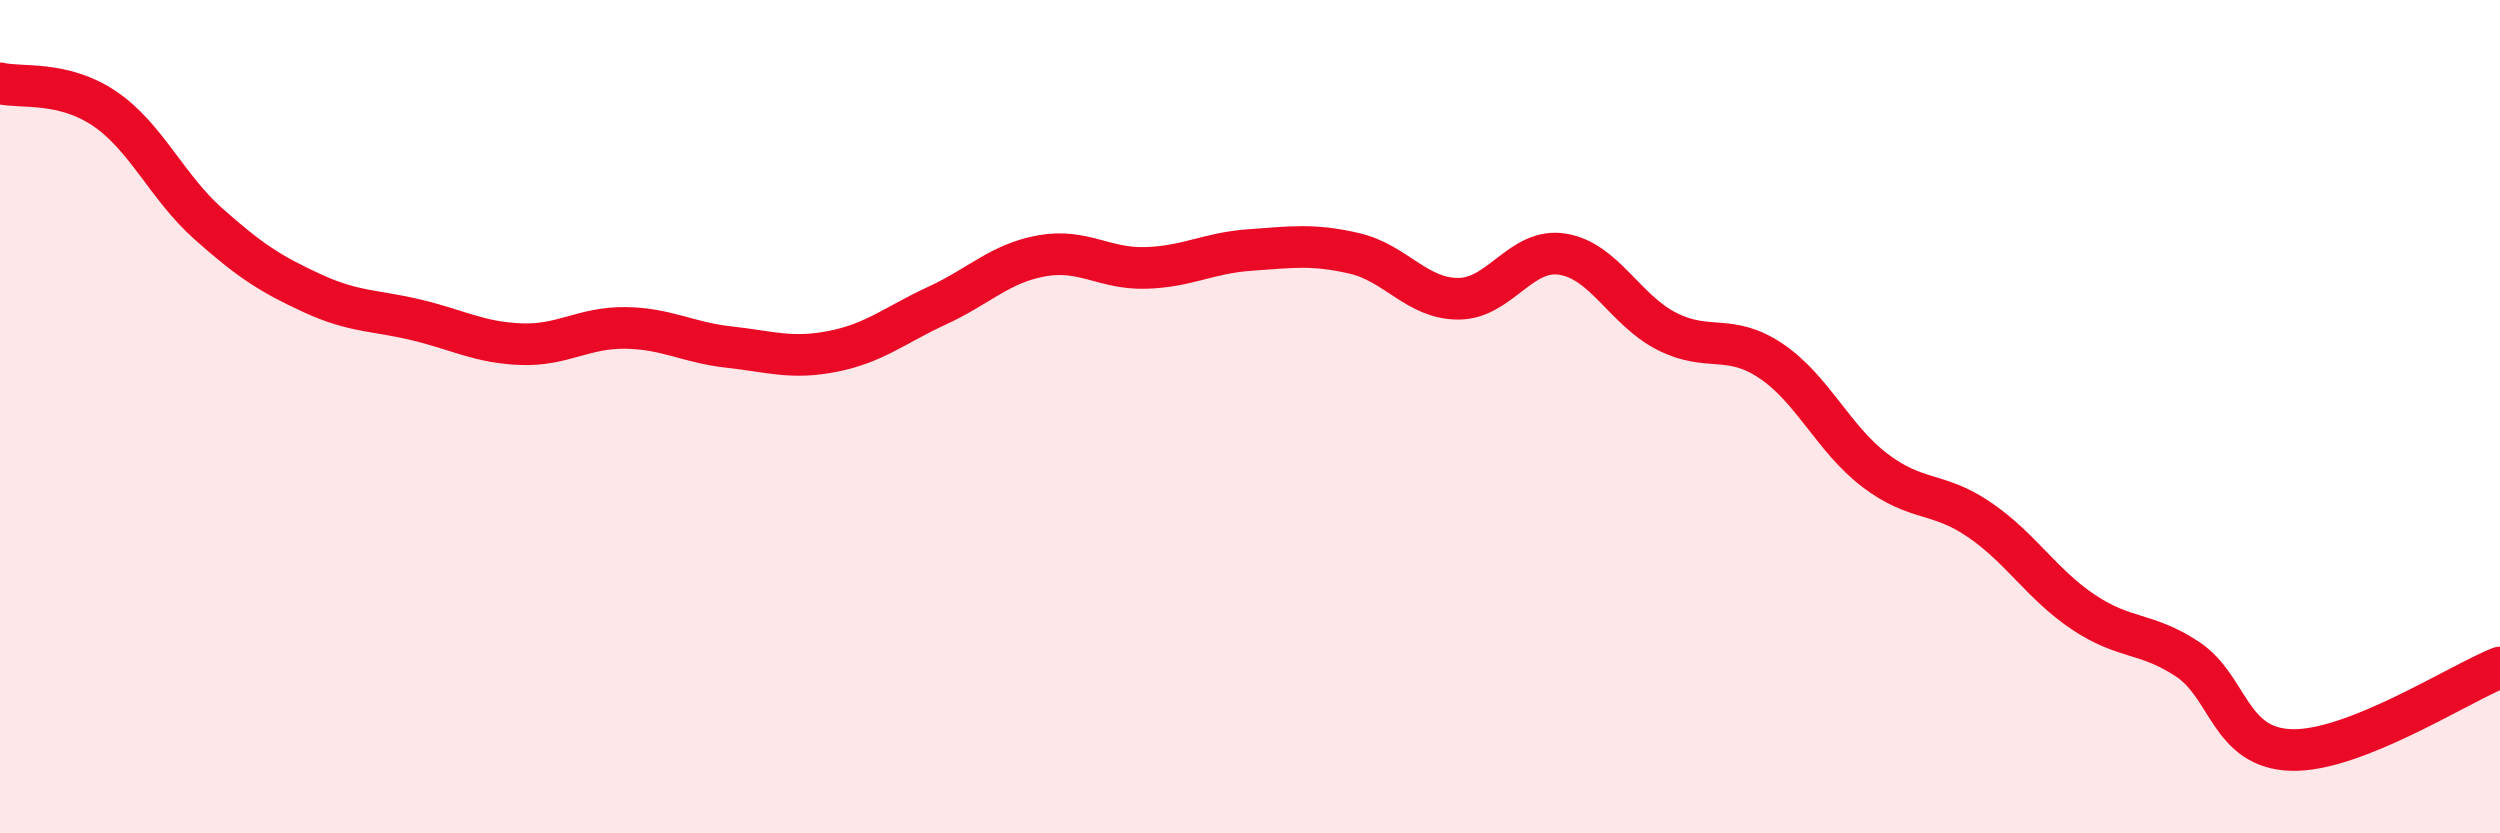
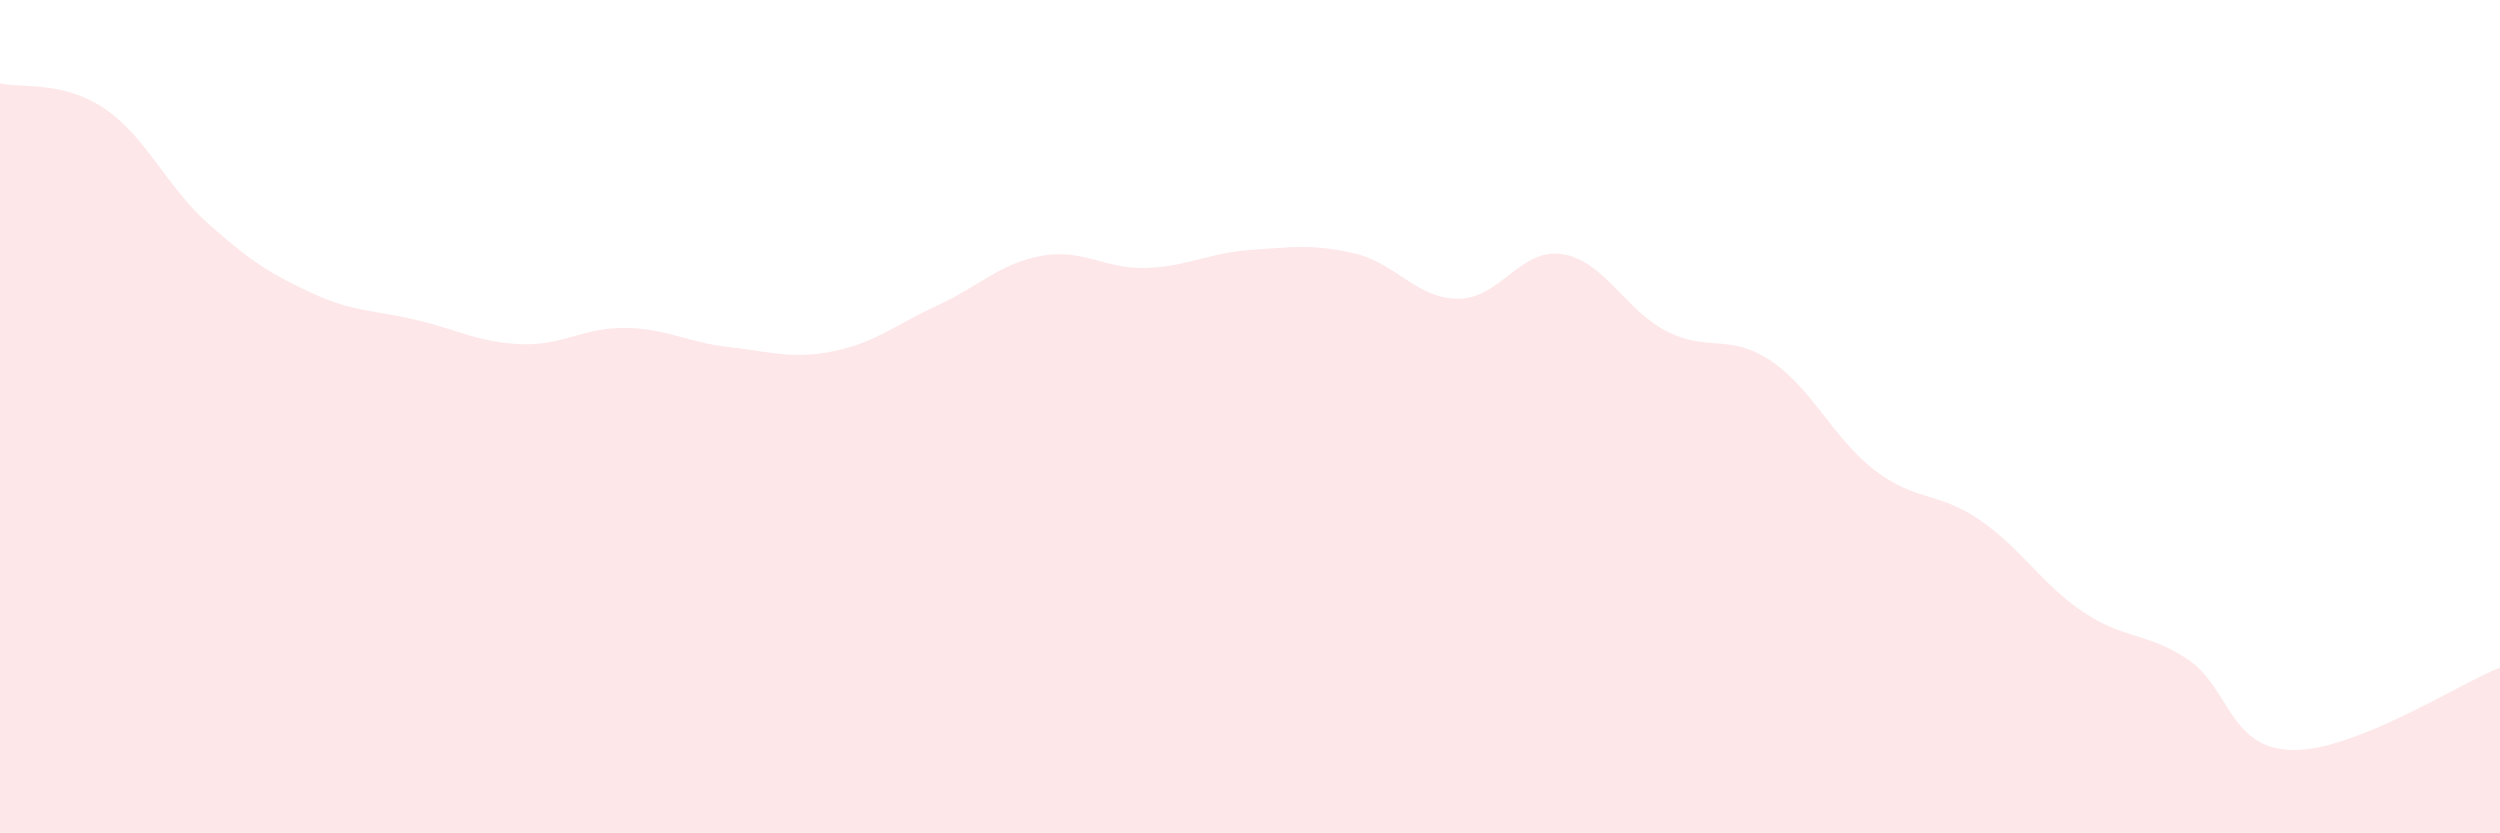
<svg xmlns="http://www.w3.org/2000/svg" width="60" height="20" viewBox="0 0 60 20">
-   <path d="M 0,2 C 0.5,2.12 1.5,1.93 2.5,2.6 C 3.5,3.27 4,4.48 5,5.37 C 6,6.26 6.5,6.58 7.5,7.04 C 8.5,7.5 9,7.44 10,7.68 C 11,7.92 11.5,8.22 12.5,8.26 C 13.5,8.3 14,7.86 15,7.87 C 16,7.88 16.5,8.22 17.5,8.33 C 18.5,8.44 19,8.63 20,8.43 C 21,8.23 21.5,7.79 22.5,7.33 C 23.5,6.87 24,6.32 25,6.14 C 26,5.96 26.5,6.46 27.5,6.43 C 28.5,6.4 29,6.07 30,6 C 31,5.93 31.5,5.85 32.5,6.08 C 33.5,6.31 34,7.17 35,7.17 C 36,7.17 36.5,5.94 37.5,6.1 C 38.5,6.26 39,7.44 40,7.95 C 41,8.46 41.5,7.99 42.5,8.66 C 43.5,9.33 44,10.53 45,11.29 C 46,12.05 46.5,11.79 47.5,12.47 C 48.5,13.15 49,14.02 50,14.69 C 51,15.36 51.5,15.16 52.5,15.82 C 53.5,16.48 53.5,17.96 55,18 C 56.5,18.04 59,16.42 60,16.02L60 20L0 20Z" fill="#EB0A25" opacity="0.1" stroke-linecap="round" stroke-linejoin="round" />
-   <path d="M 0,2 C 0.5,2.12 1.5,1.93 2.5,2.6 C 3.5,3.27 4,4.48 5,5.37 C 6,6.26 6.5,6.58 7.5,7.04 C 8.5,7.5 9,7.44 10,7.68 C 11,7.92 11.5,8.22 12.5,8.26 C 13.5,8.3 14,7.86 15,7.87 C 16,7.88 16.5,8.22 17.5,8.33 C 18.5,8.44 19,8.63 20,8.43 C 21,8.23 21.5,7.79 22.5,7.33 C 23.5,6.87 24,6.32 25,6.14 C 26,5.96 26.5,6.46 27.5,6.43 C 28.5,6.4 29,6.07 30,6 C 31,5.93 31.5,5.85 32.5,6.08 C 33.5,6.31 34,7.17 35,7.17 C 36,7.17 36.5,5.94 37.5,6.1 C 38.5,6.26 39,7.44 40,7.95 C 41,8.46 41.5,7.99 42.5,8.66 C 43.5,9.33 44,10.53 45,11.29 C 46,12.05 46.5,11.79 47.5,12.47 C 48.5,13.15 49,14.02 50,14.69 C 51,15.36 51.5,15.16 52.5,15.82 C 53.5,16.48 53.5,17.96 55,18 C 56.5,18.04 59,16.42 60,16.02" stroke="#EB0A25" stroke-width="1" fill="none" stroke-linecap="round" stroke-linejoin="round" />
+   <path d="M 0,2 C 0.5,2.12 1.5,1.93 2.5,2.6 C 3.5,3.27 4,4.48 5,5.37 C 6,6.26 6.5,6.58 7.5,7.04 C 8.5,7.5 9,7.44 10,7.68 C 11,7.92 11.5,8.22 12.5,8.26 C 13.5,8.3 14,7.86 15,7.87 C 16,7.88 16.5,8.22 17.5,8.33 C 18.5,8.44 19,8.63 20,8.43 C 21,8.23 21.5,7.79 22.5,7.33 C 23.5,6.87 24,6.32 25,6.14 C 26,5.96 26.5,6.46 27.5,6.43 C 28.5,6.4 29,6.07 30,6 C 31,5.93 31.5,5.85 32.5,6.08 C 33.5,6.31 34,7.17 35,7.17 C 36,7.17 36.5,5.94 37.5,6.1 C 38.5,6.26 39,7.44 40,7.95 C 41,8.46 41.5,7.99 42.5,8.66 C 43.5,9.33 44,10.53 45,11.29 C 46,12.05 46.5,11.79 47.5,12.47 C 48.5,13.15 49,14.02 50,14.69 C 51,15.36 51.5,15.16 52.5,15.82 C 53.5,16.48 53.5,17.96 55,18 C 56.5,18.04 59,16.42 60,16.02L60 20L0 20" fill="#EB0A25" opacity="0.1" stroke-linecap="round" stroke-linejoin="round" />
</svg>